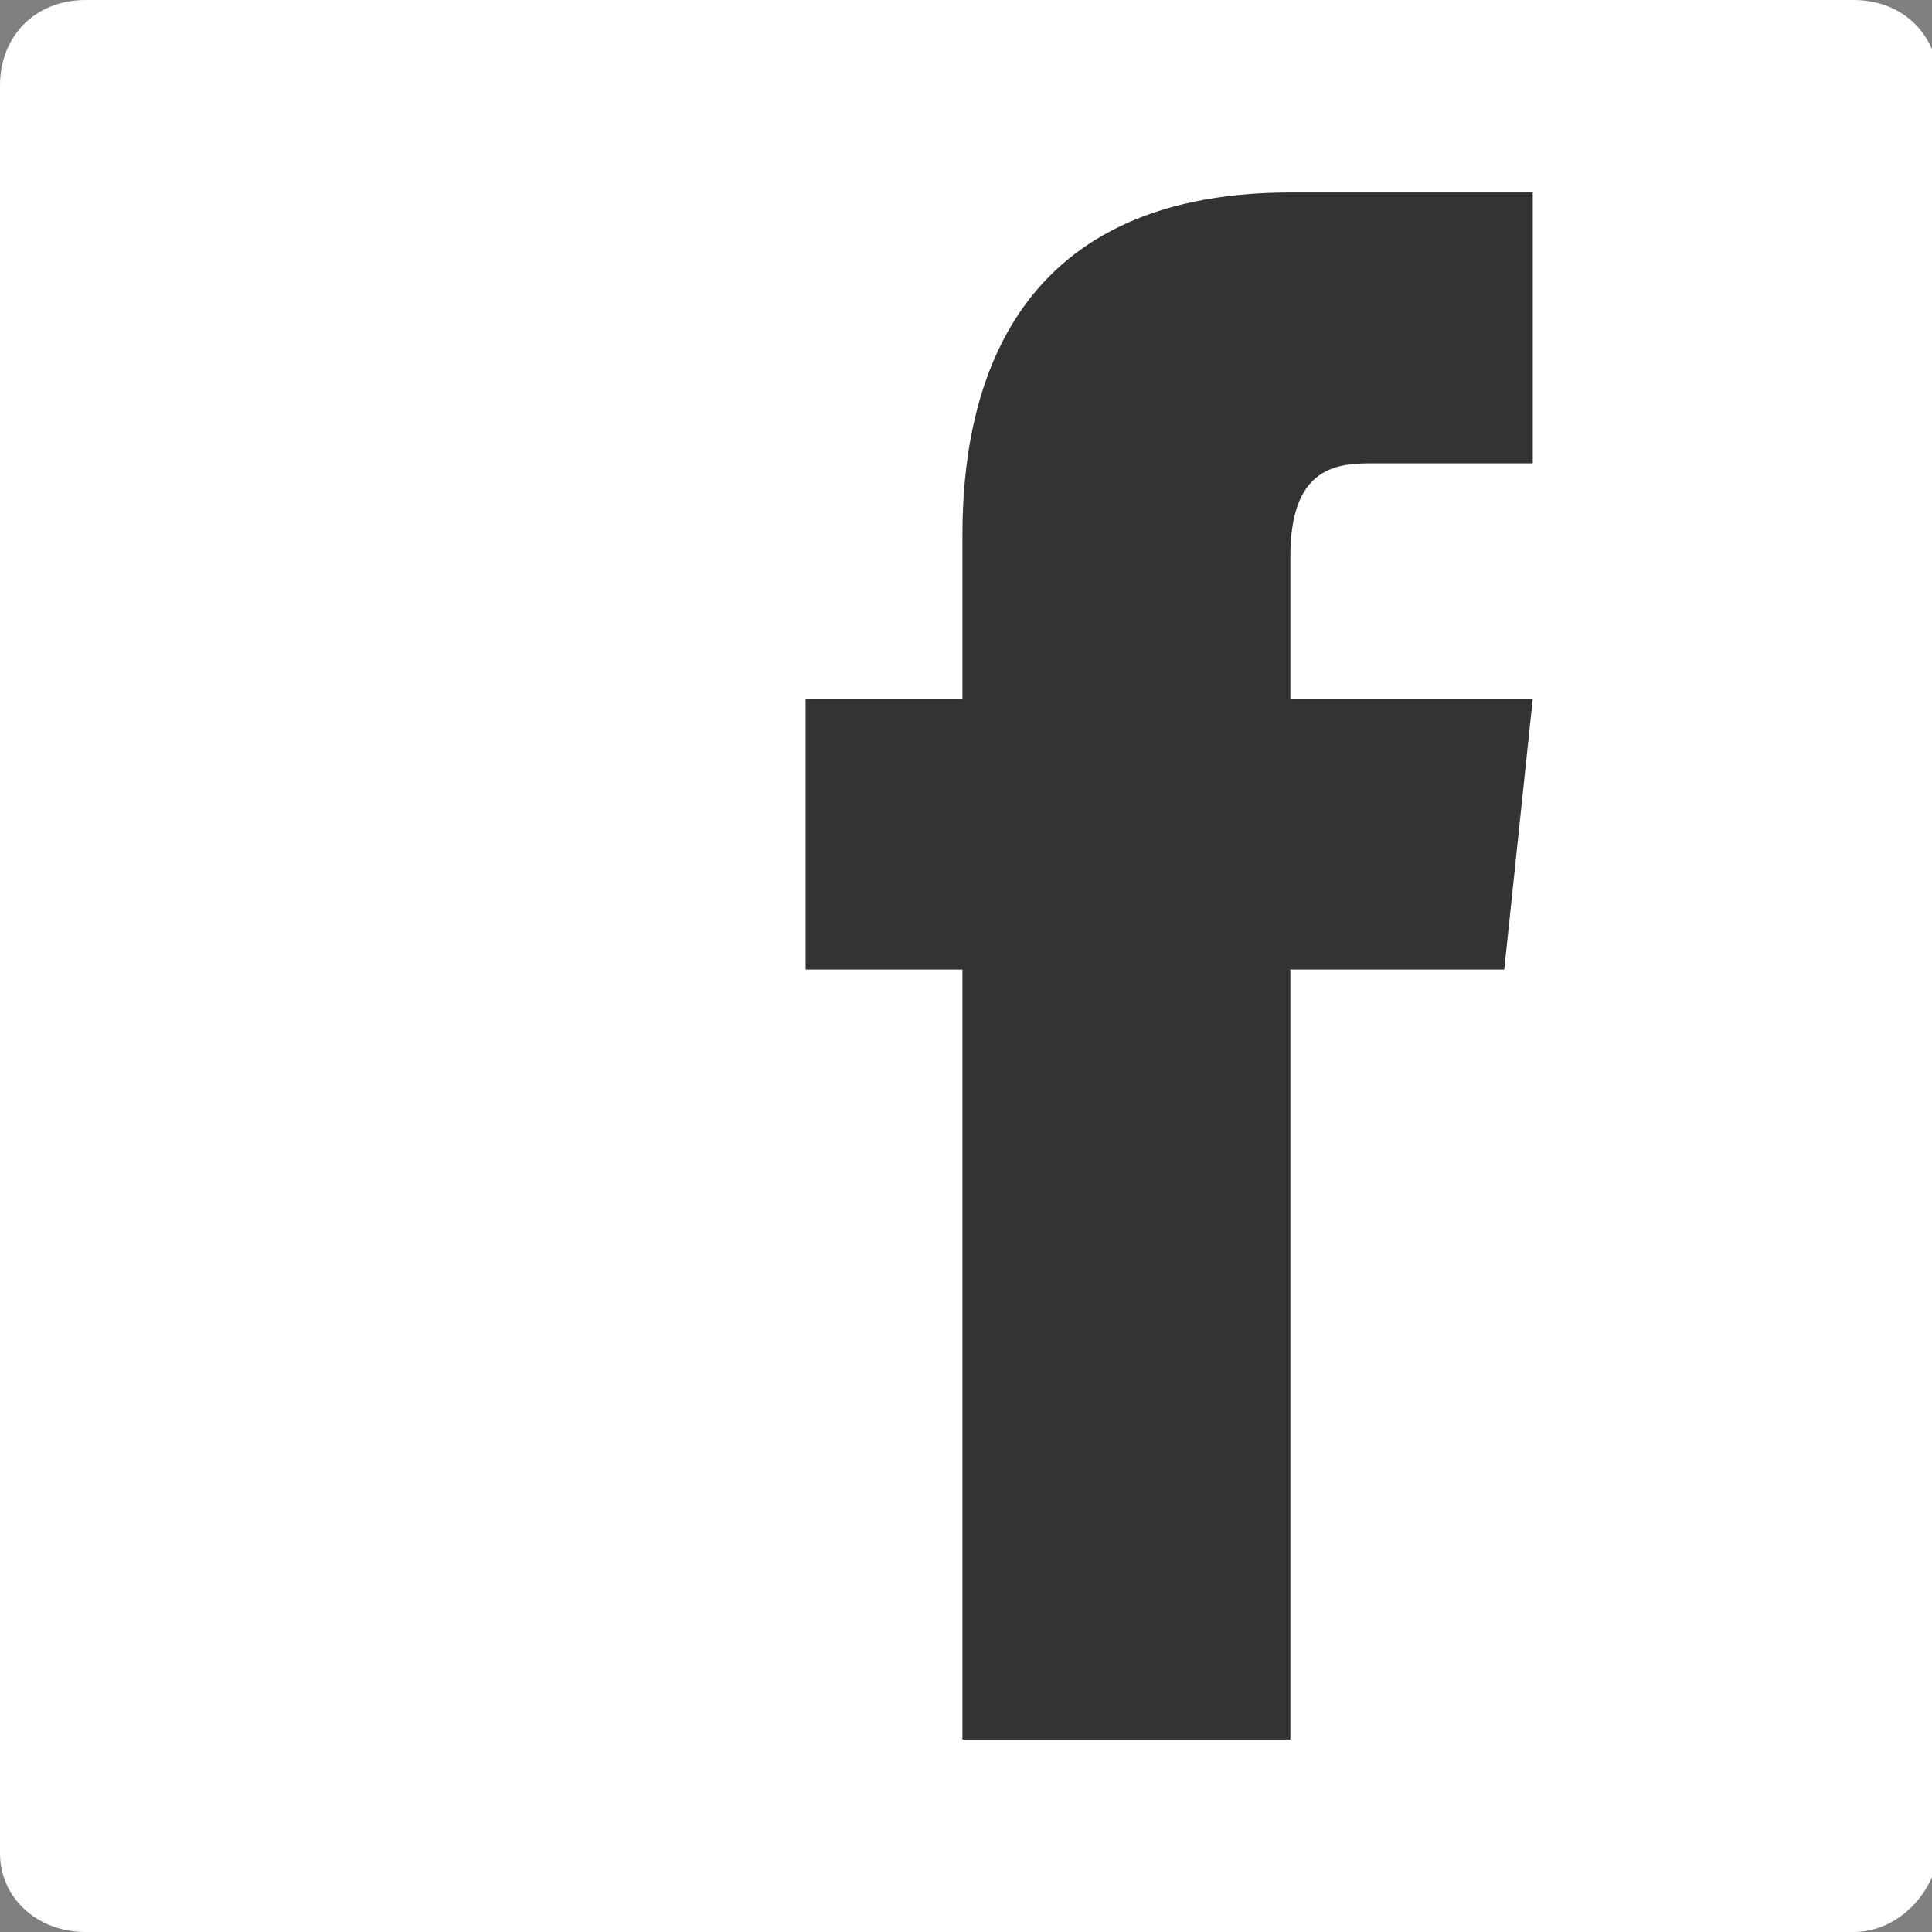
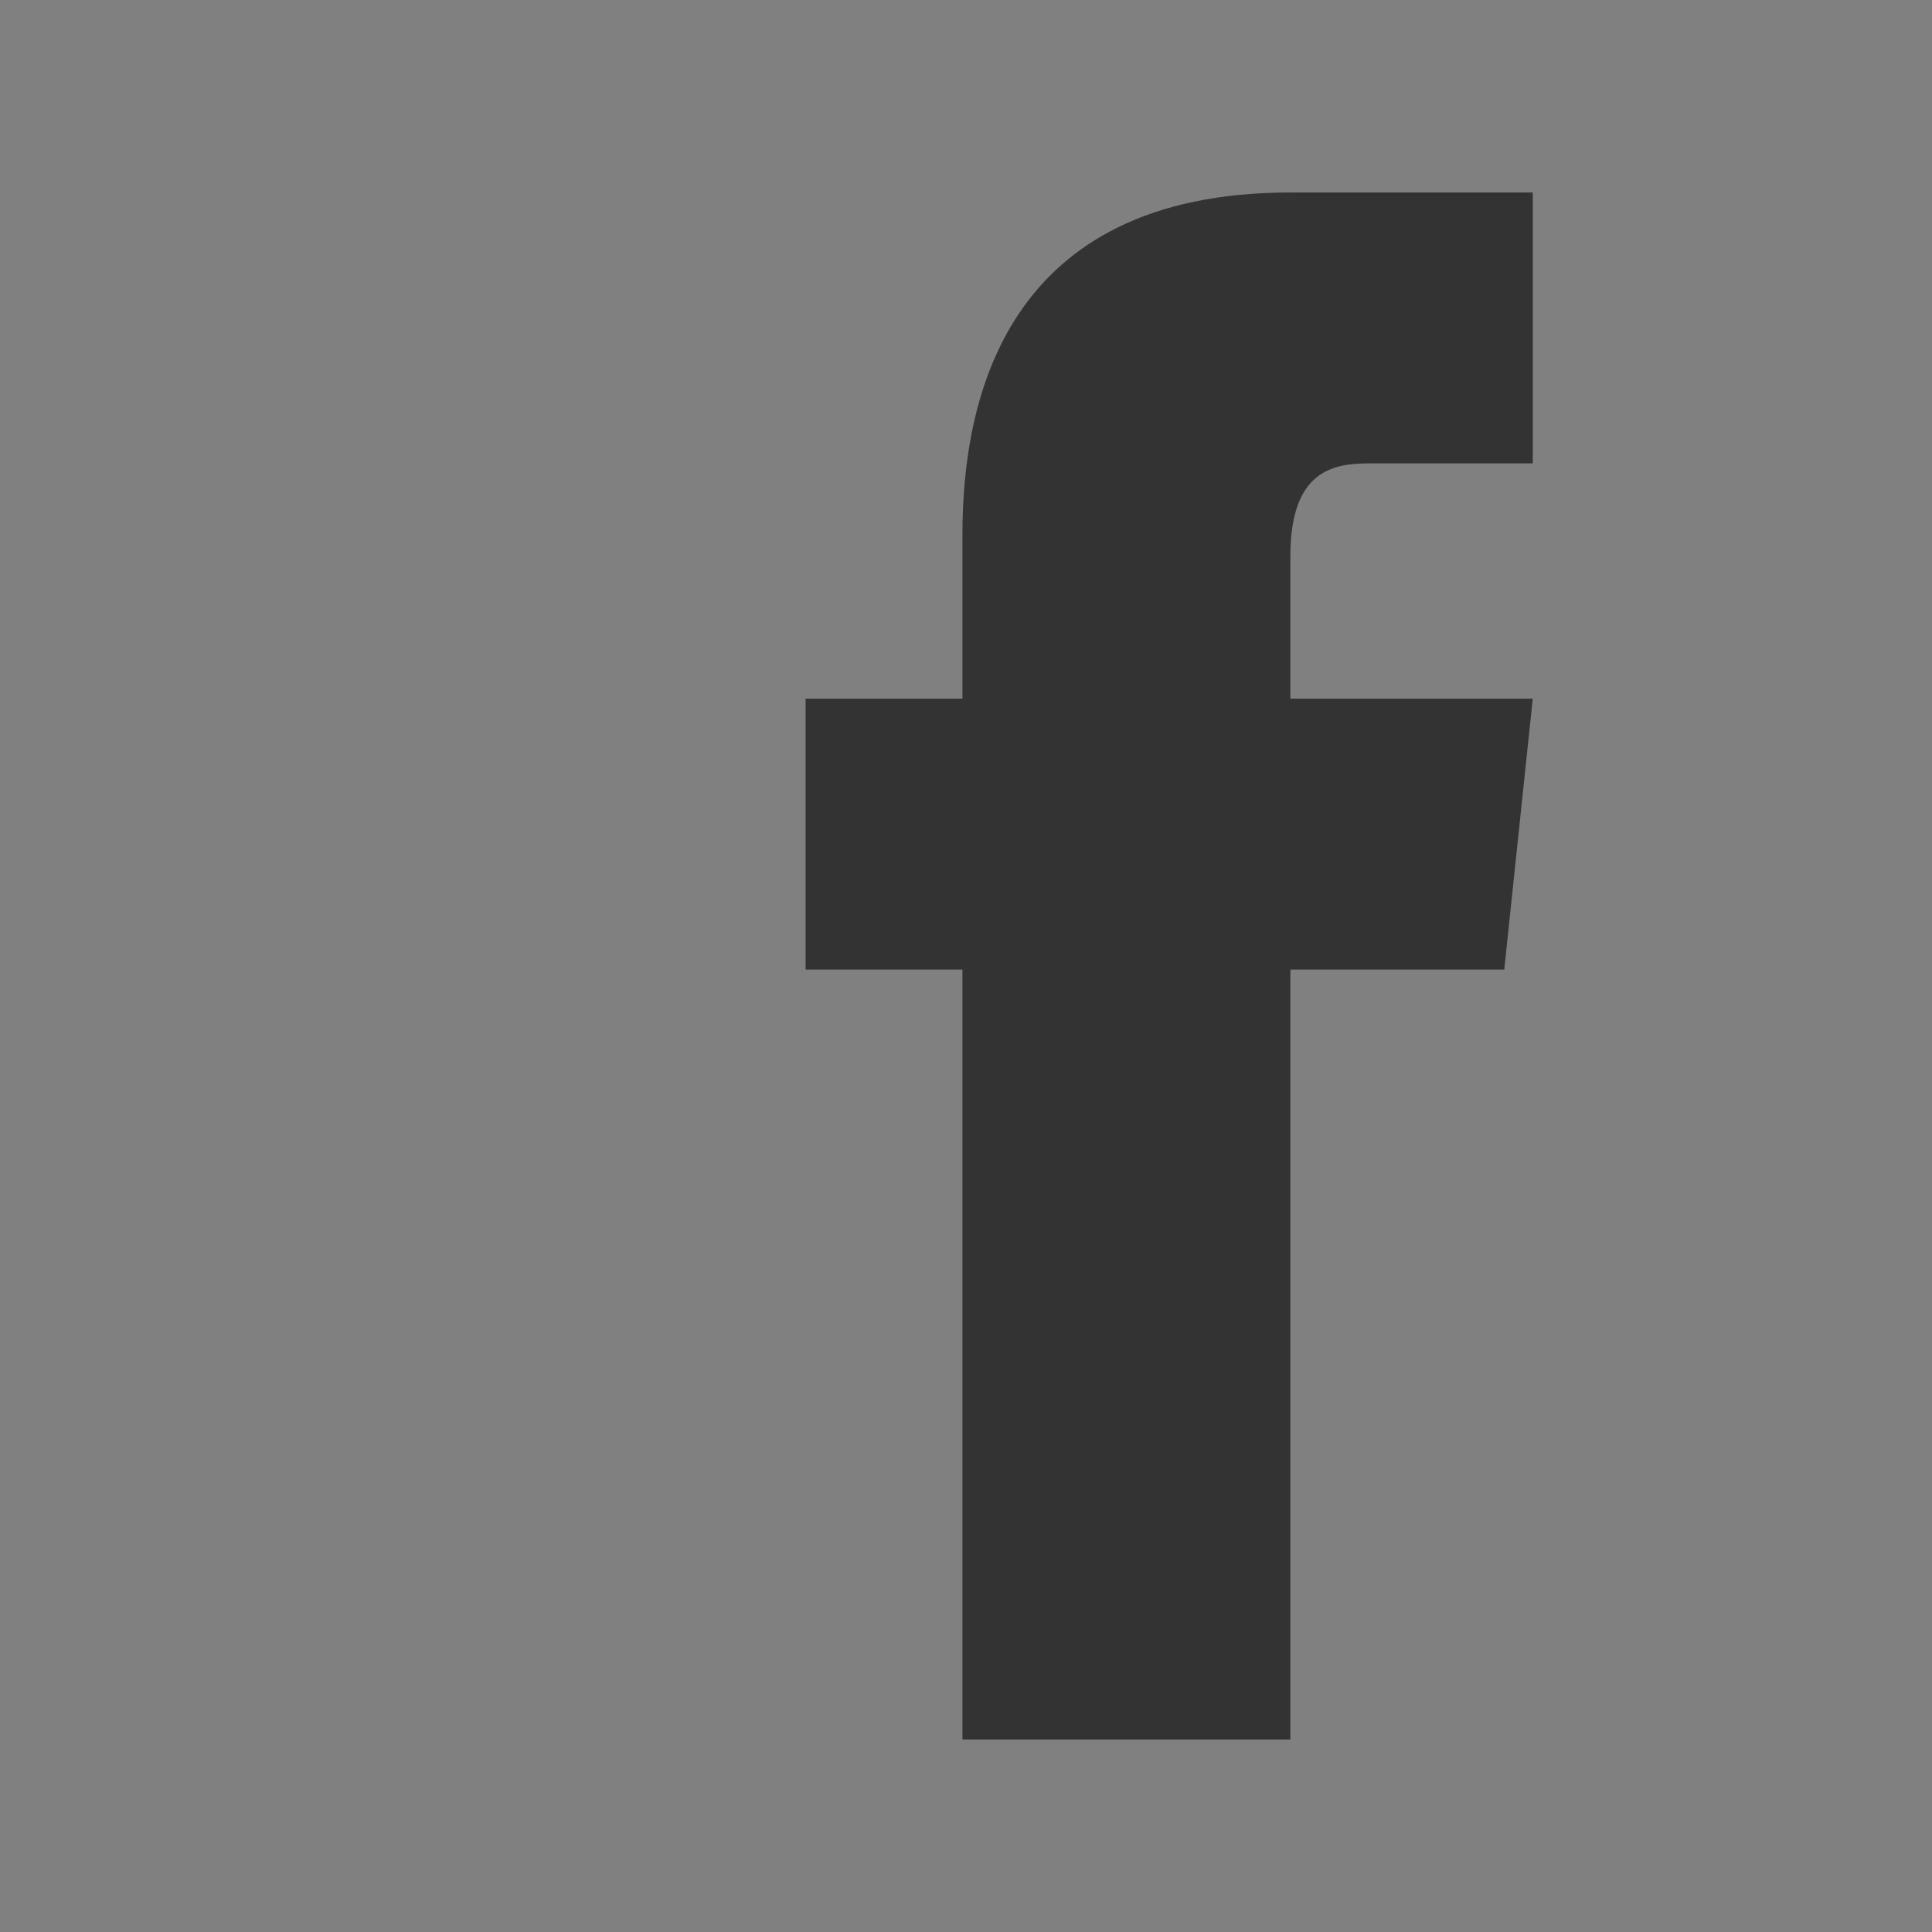
<svg xmlns="http://www.w3.org/2000/svg" version="1.1" id="レイヤー_1" x="0px" y="0px" viewBox="0 0 27.1 27.1" style="enable-background:new 0 0 27.1 27.1;" xml:space="preserve">
  <rect x="0" y="0" width="27.1" height="27.1" fill="#808080" stroke="none" />
  <style type="text/css">
	.st0{fill:#FFFFFF;}
	.st1{fill:#333333;}
</style>
-   <path class="st0" d="M26,27.1H1.2C0.5,27.1,0,26.6,0,26V1.2C0,0.5,0.5,0,1.2,0H26c0.7,0,1.2,0.5,1.2,1.2V26  C27.1,26.6,26.6,27.1,26,27.1z" />
-   <path class="st1" d="M21.5,9.8h-3.4v-2c0-1.2,0.6-1.3,1.1-1.3h2.3V2.7h-3.4c-4,0-4.6,2.9-4.6,4.8v2.3h-2.2v3.8h2.2v10.8h4.6V13.6h3  L21.5,9.8L21.5,9.8z" />
+   <path class="st1" d="M21.5,9.8h-3.4v-2c0-1.2,0.6-1.3,1.1-1.3h2.3V2.7h-3.4c-4,0-4.6,2.9-4.6,4.8v2.3h-2.2v3.8h2.2v10.8h4.6V13.6h3  L21.5,9.8z" />
</svg>